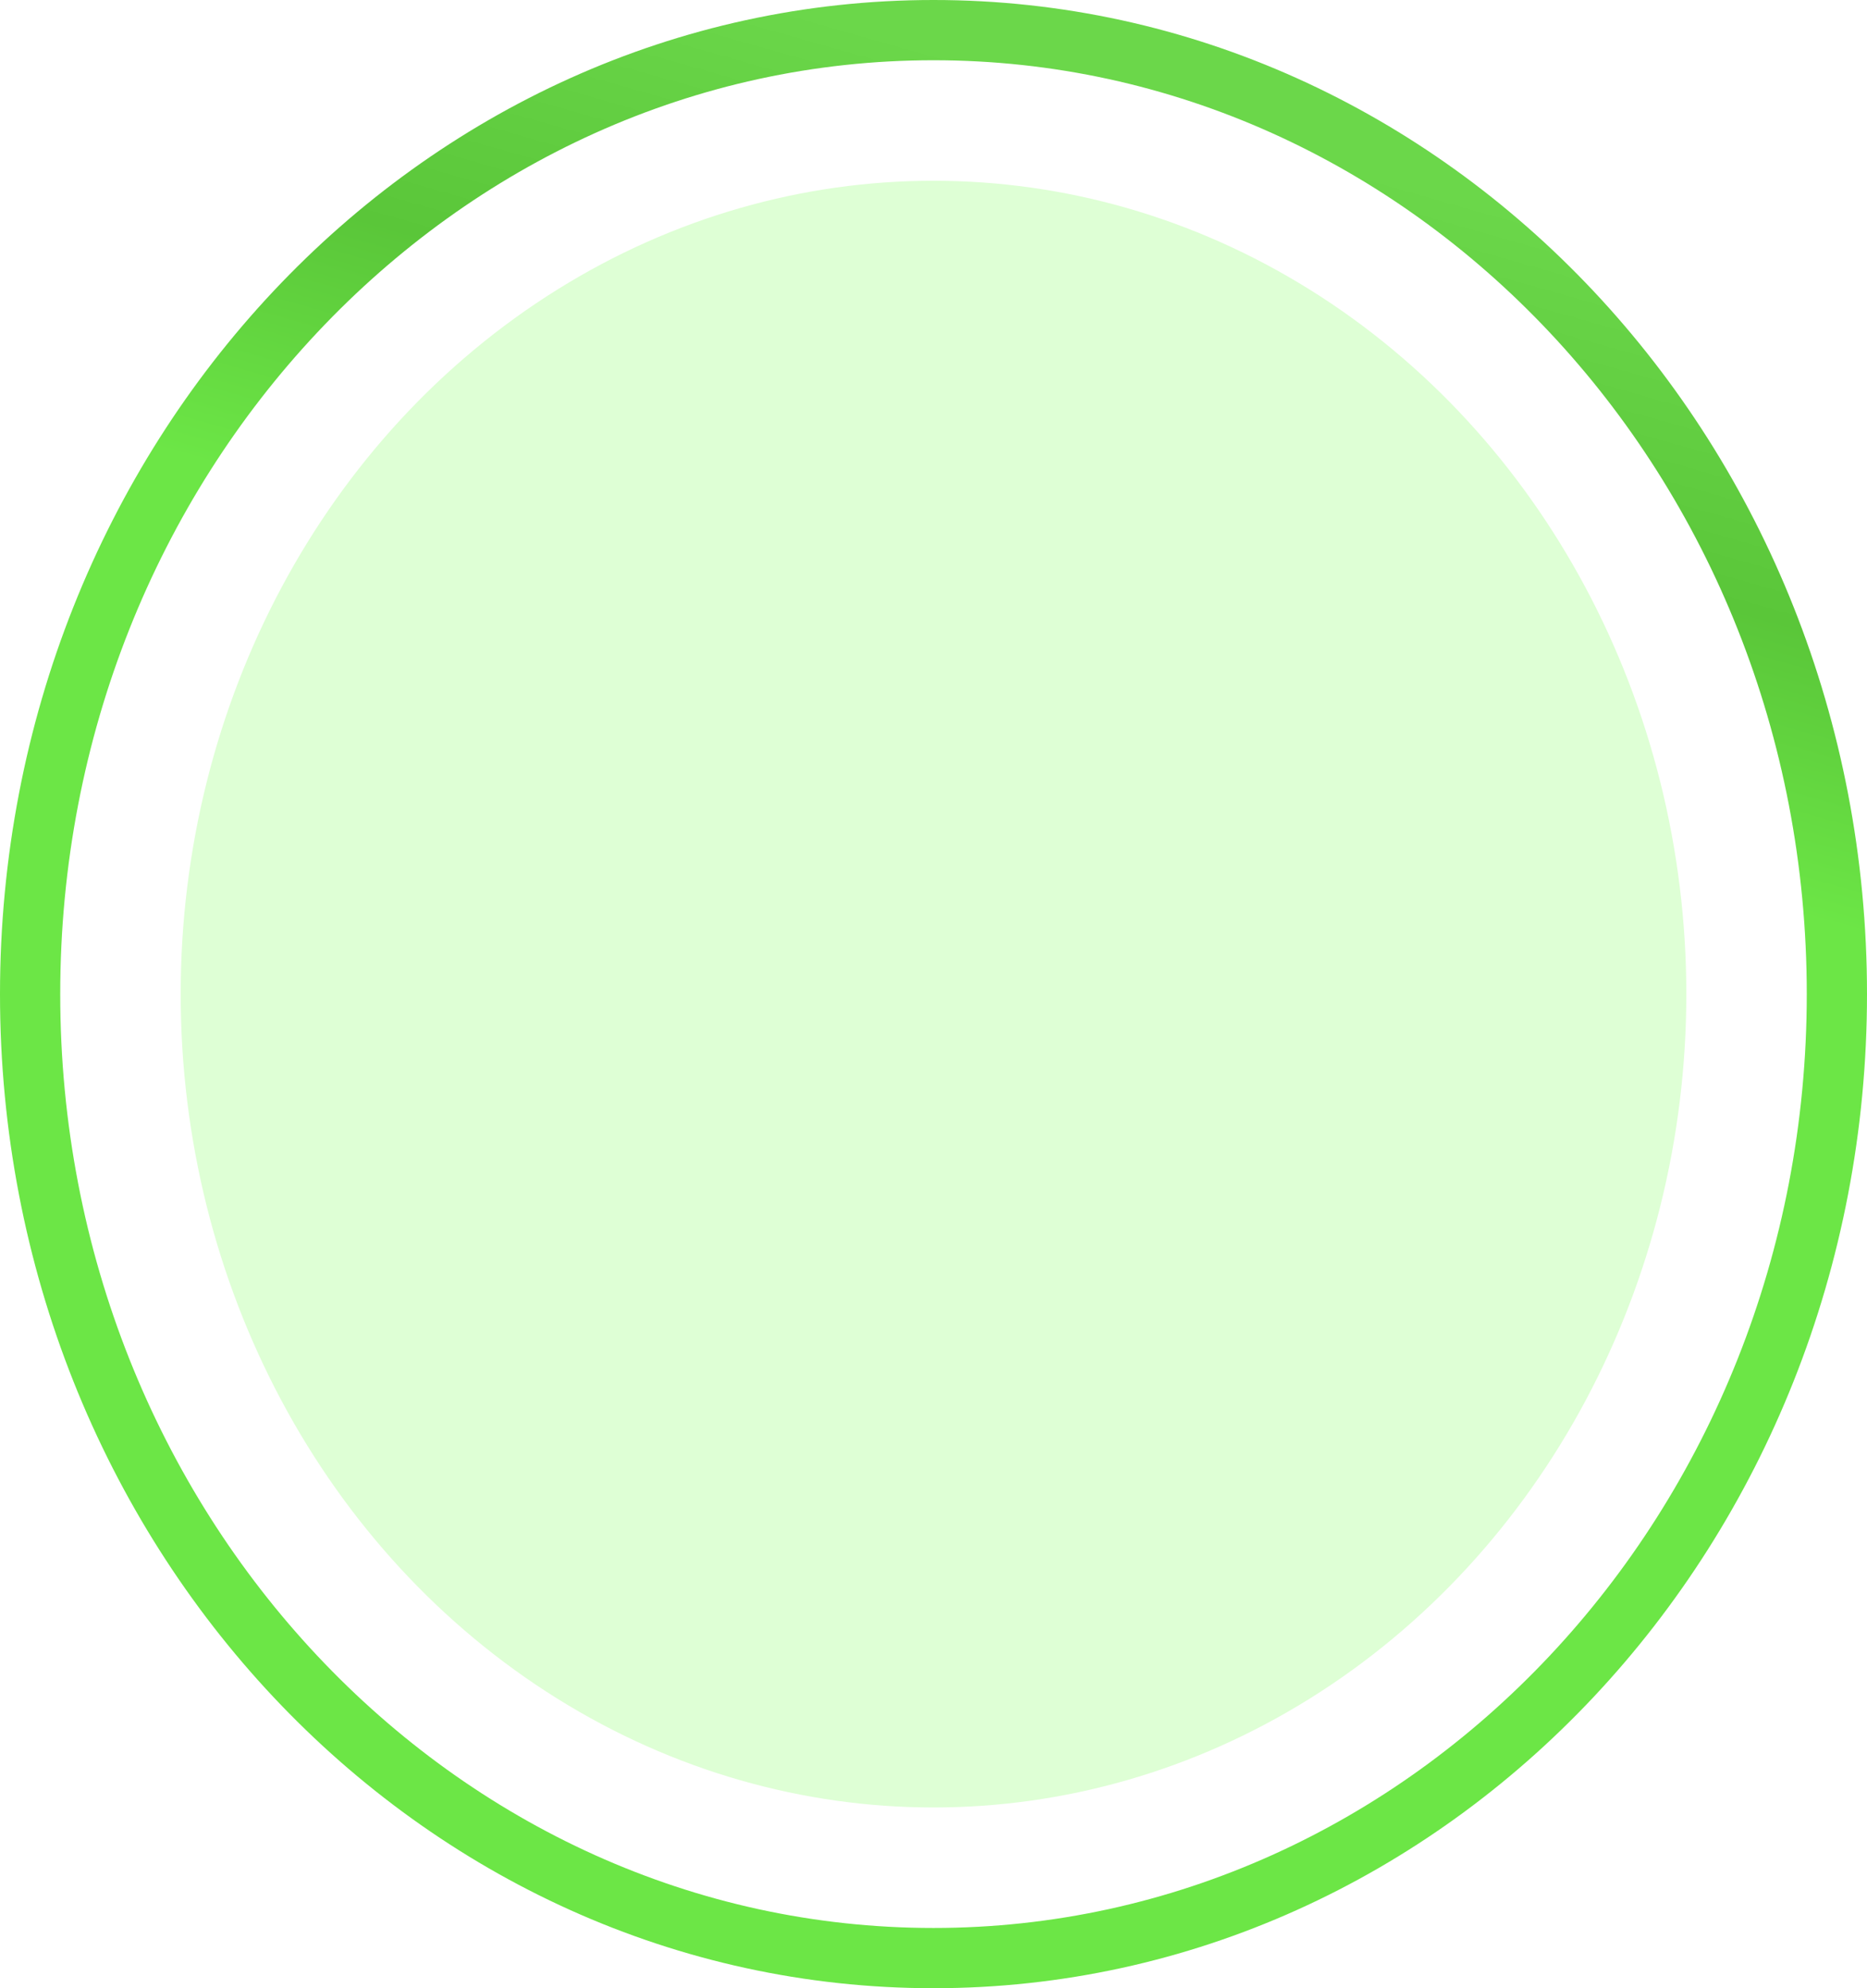
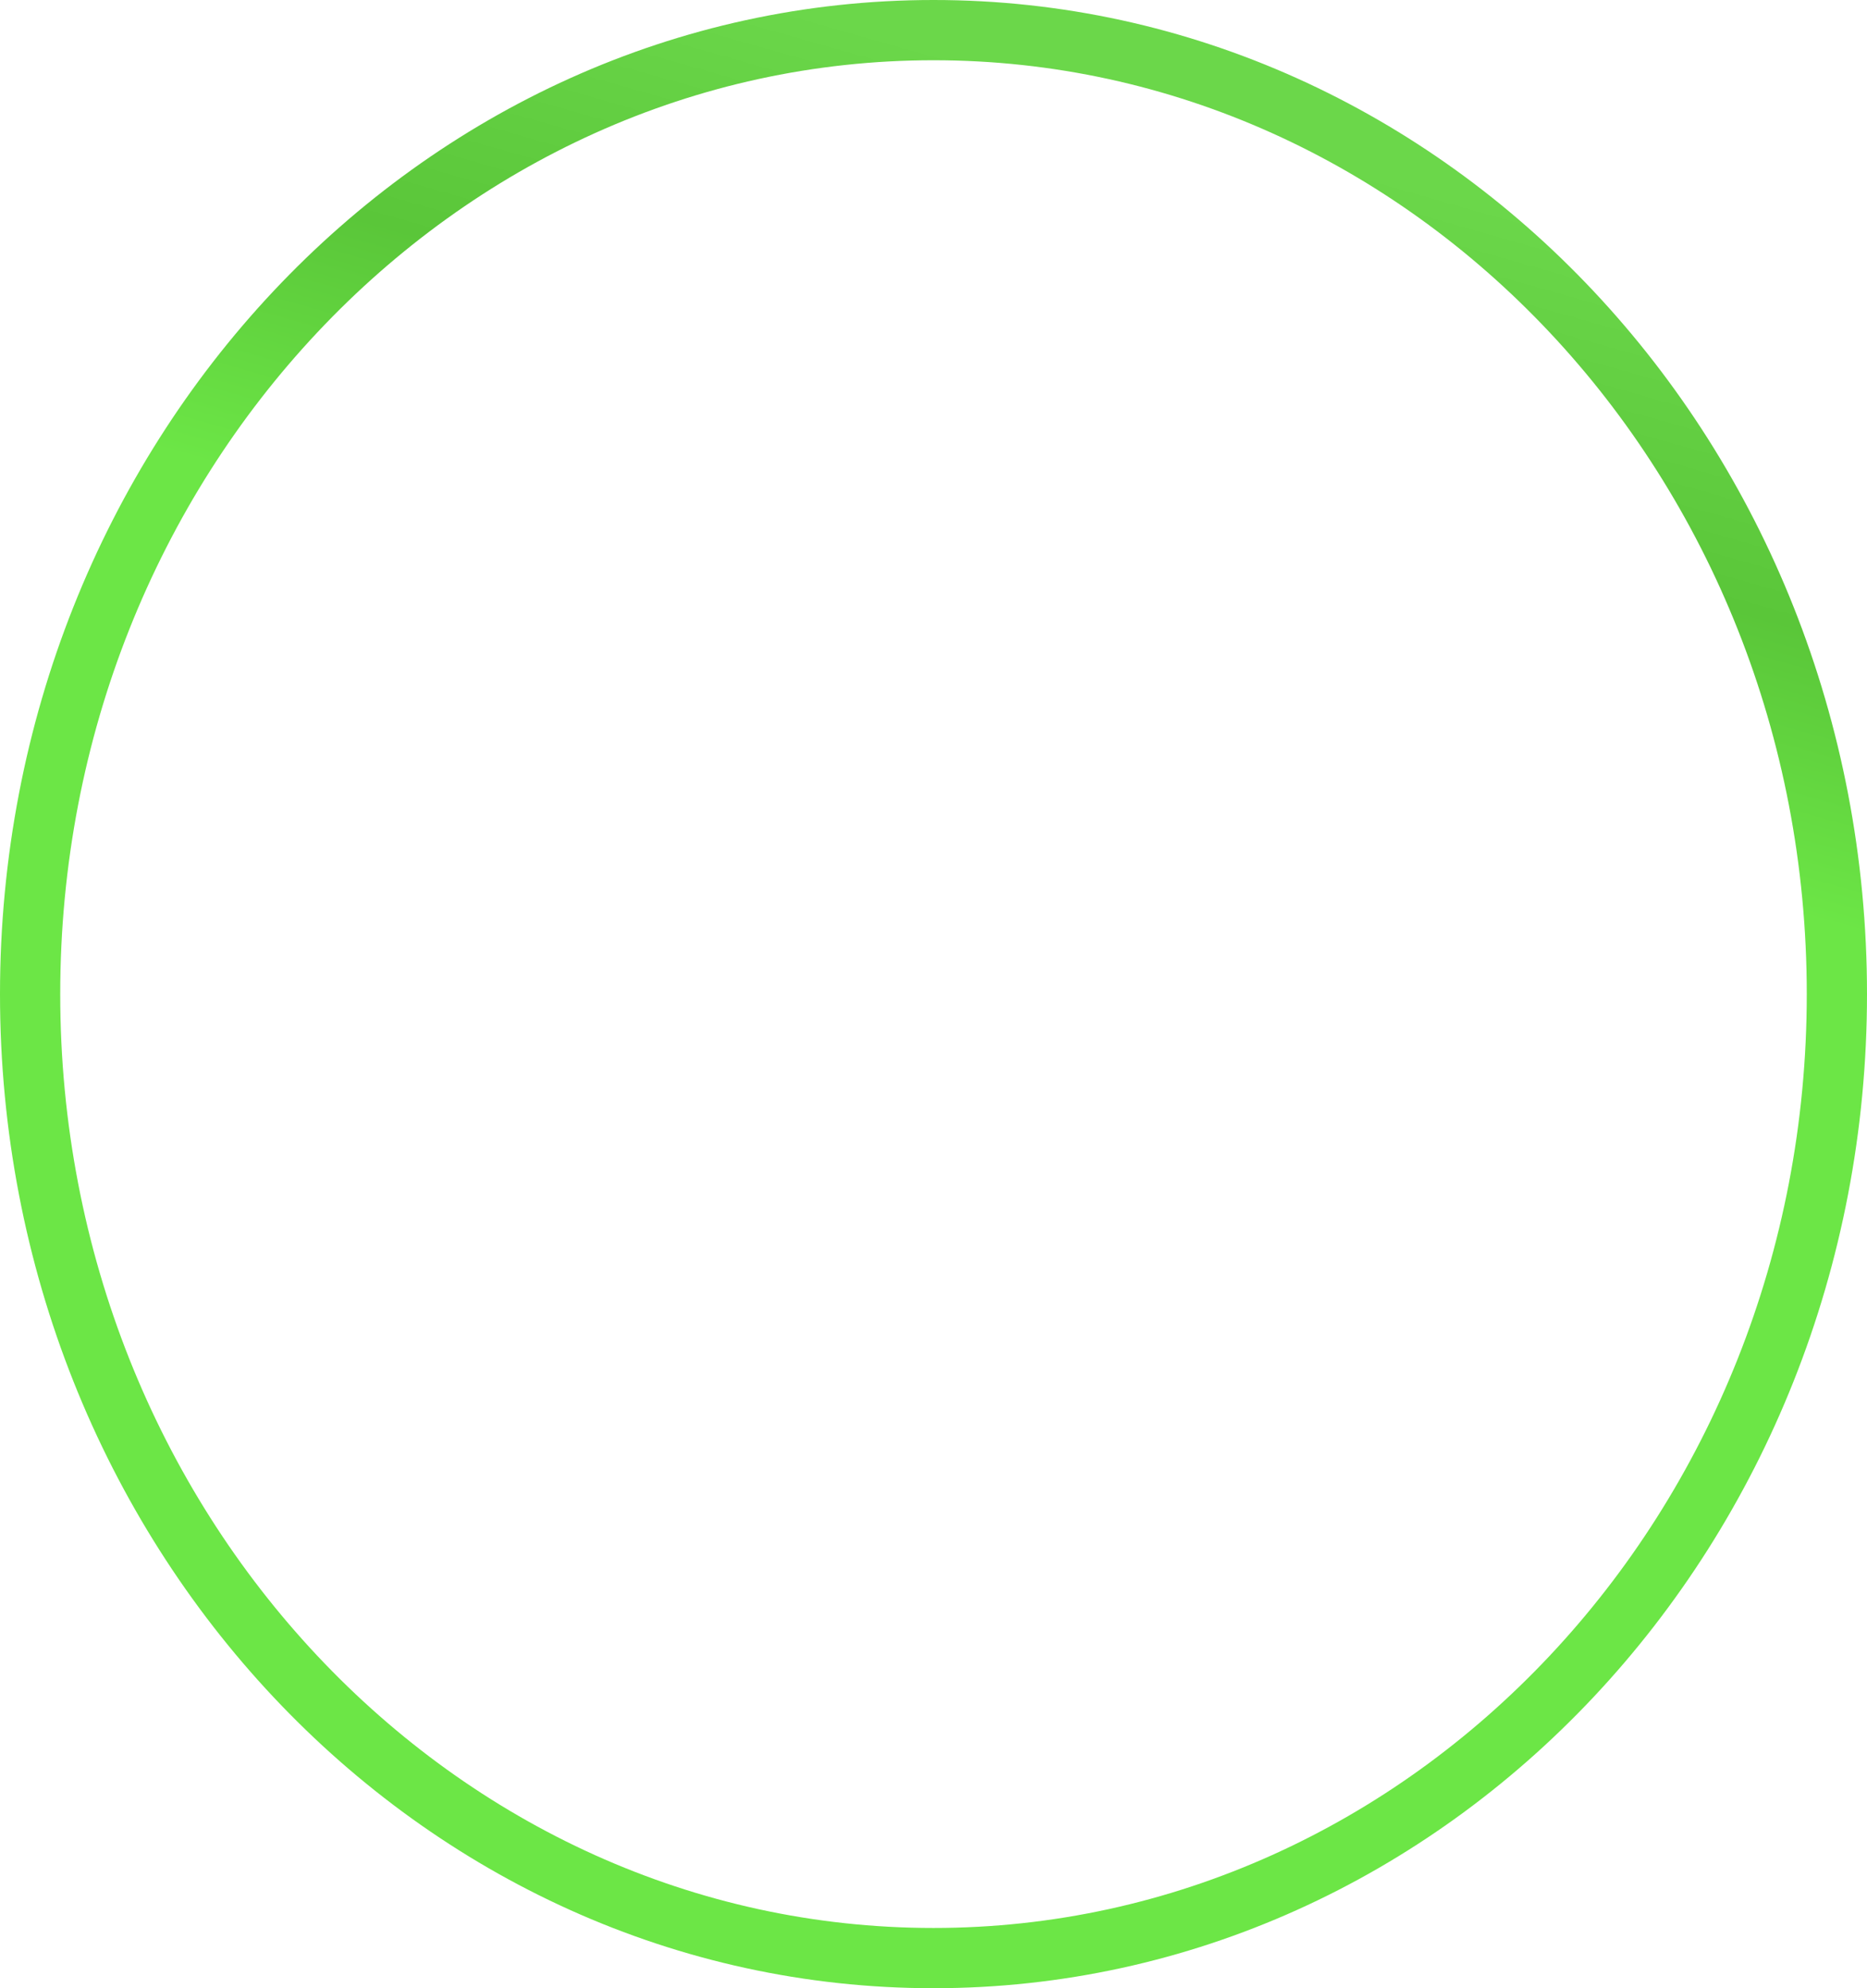
<svg xmlns="http://www.w3.org/2000/svg" width="31" height="33" viewBox="0 0 31 33" fill="none">
  <g filter="url(#filter0_i_428_212)">
-     <ellipse cx="15.5" cy="16.5" rx="12.5" ry="13.5" fill="#DEFFD5" />
-   </g>
-   <path d="M30.5 16.5C30.5 25.366 23.755 32.5 15.5 32.5C7.245 32.5 0.5 25.366 0.5 16.5C0.5 7.634 7.245 0.5 15.5 0.5C23.755 0.5 30.5 7.634 30.5 16.5Z" stroke="url(#paint0_linear_428_212)" />
+     </g>
+   <path d="M30.5 16.5C30.5 25.366 23.755 32.5 15.5 32.5C7.245 32.5 0.5 25.366 0.5 16.5C0.5 7.634 7.245 0.5 15.5 0.5C23.755 0.5 30.5 7.634 30.5 16.5" stroke="url(#paint0_linear_428_212)" />
  <defs>
    <filter id="filter0_i_428_212" x="3" y="3" width="25" height="27" filterUnits="userSpaceOnUse" color-interpolation-filters="sRGB">
      <feFlood flood-opacity="0" result="BackgroundImageFix" />
      <feBlend mode="normal" in="SourceGraphic" in2="BackgroundImageFix" result="shape" />
      <feColorMatrix in="SourceAlpha" type="matrix" values="0 0 0 0 0 0 0 0 0 0 0 0 0 0 0 0 0 0 127 0" result="hardAlpha" />
      <feOffset />
      <feGaussianBlur stdDeviation="7.699" />
      <feComposite in2="hardAlpha" operator="arithmetic" k2="-1" k3="1" />
      <feColorMatrix type="matrix" values="0 0 0 0 0.249 0 0 0 0 0.575 0 0 0 0 0.146 0 0 0 1 0" />
      <feBlend mode="normal" in2="shape" result="effect1_innerShadow_428_212" />
    </filter>
    <linearGradient id="paint0_linear_428_212" x1="23.532" y1="3.057" x2="20.814" y2="12.625" gradientUnits="userSpaceOnUse">
      <stop stop-color="#6BD74A" />
      <stop offset="0.535" stop-color="#5AC639" />
      <stop offset="1" stop-color="#6CE646" />
    </linearGradient>
  </defs>
</svg>